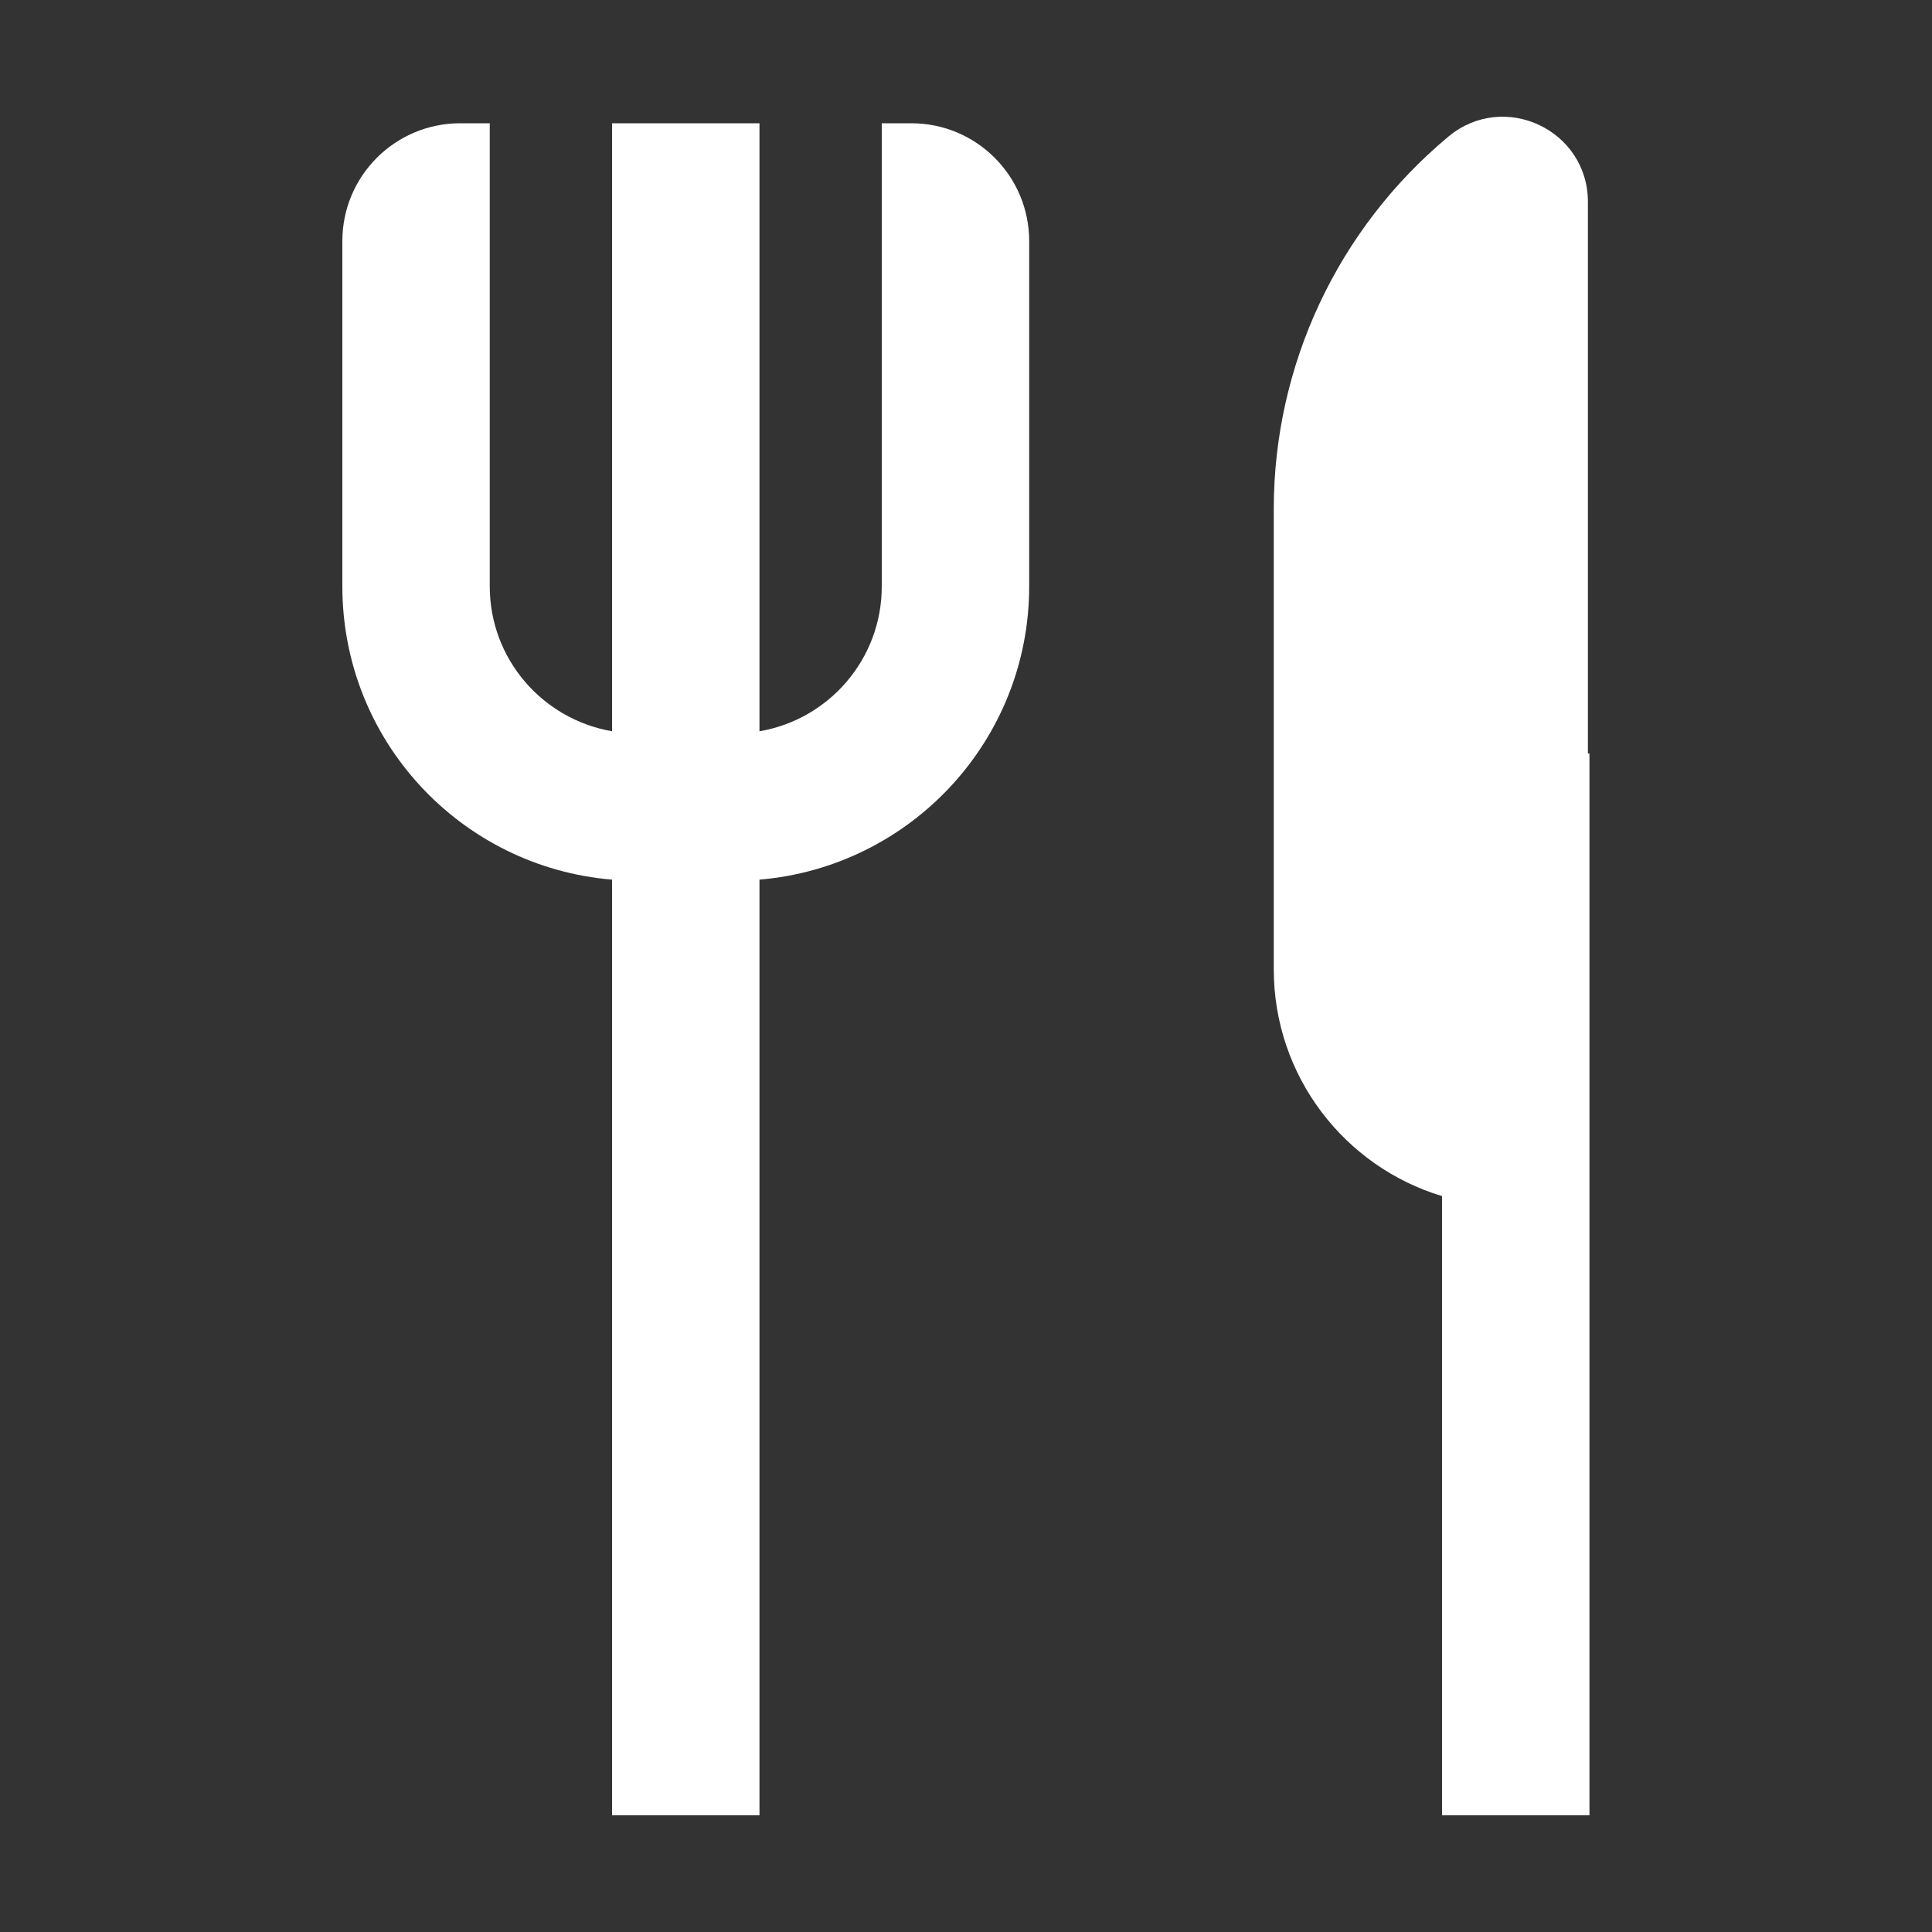
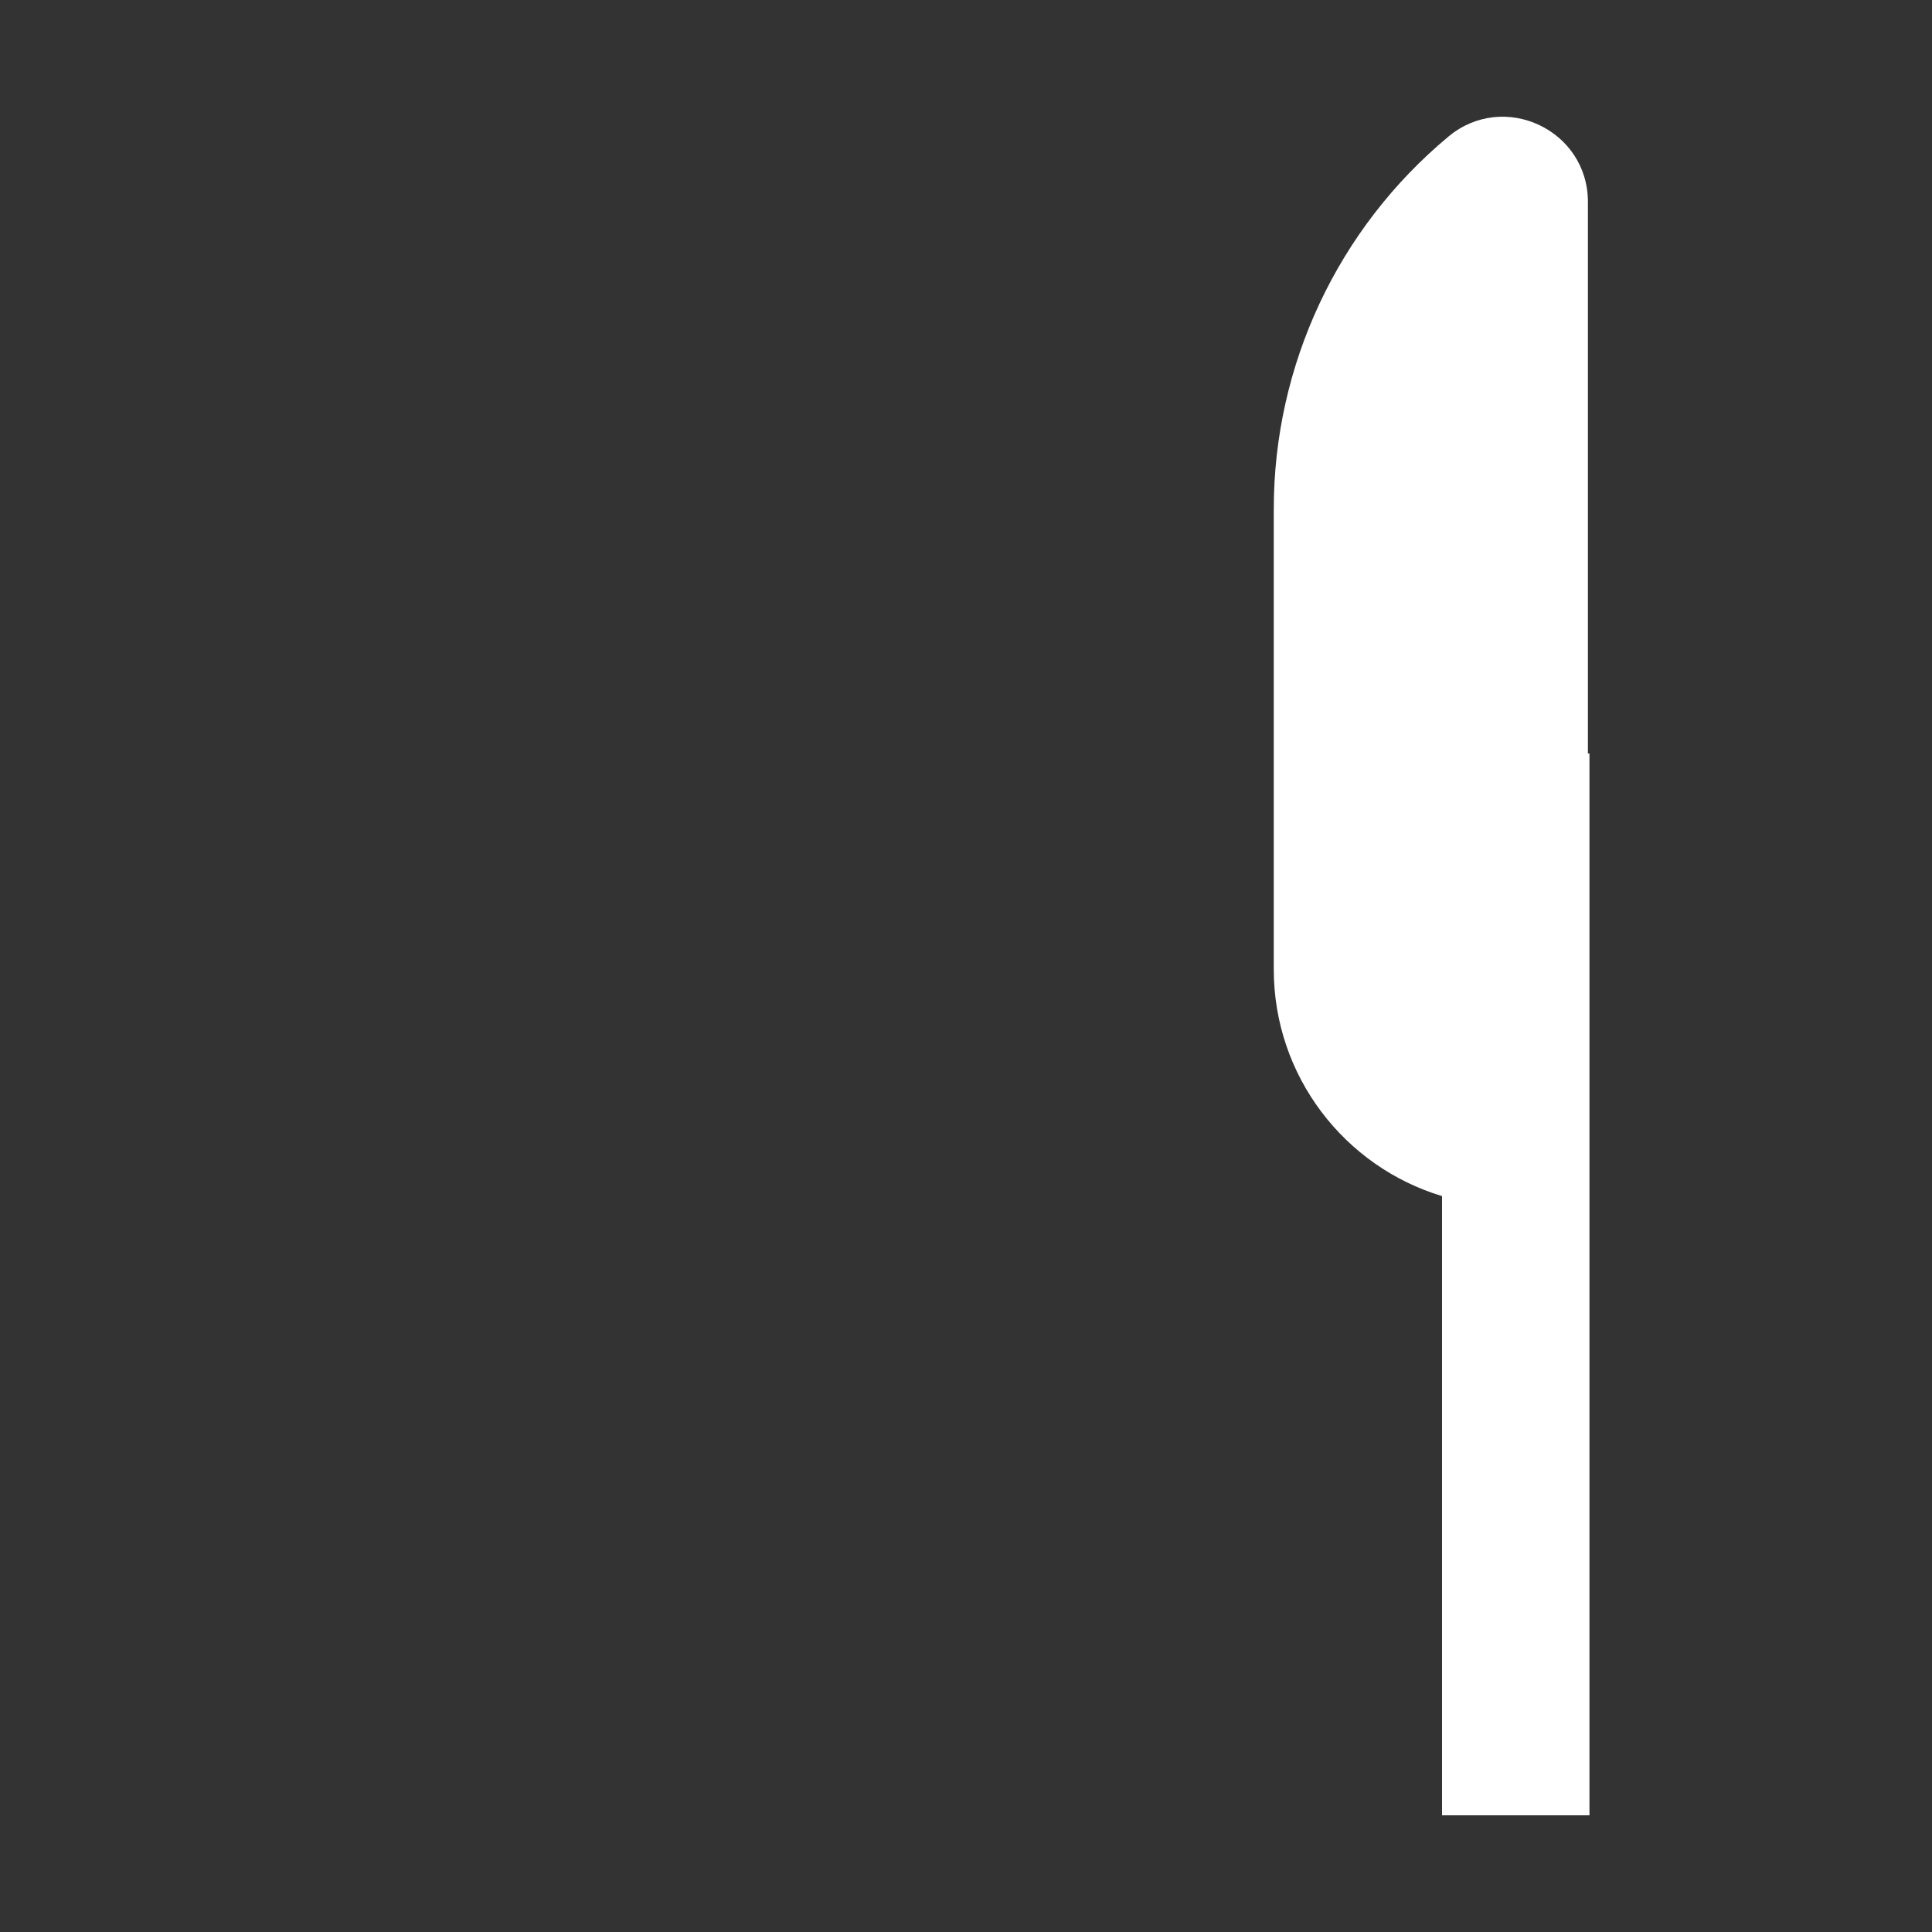
<svg xmlns="http://www.w3.org/2000/svg" version="1.1" id="Livello_1" x="0px" y="0px" viewBox="0 0 1000 1000" style="enable-background:new 0 0 1000 1000;" xml:space="preserve">
  <rect x="0" y="0" width="1000" height="1000" fill="#333333" stroke="none" />
  <style type="text/css">
	.st0{fill:#FFFFFF;}
</style>
  <g>
    <g>
-       <path class="st0" d="M471.7,63.8h-15.3v239.7c0,37.7-27.4,68.9-63.3,75V63.8h-76.3v314.7c-35.9-6.2-63.3-37.3-63.3-75V63.8h-15.3    c-33.7,0-61,27.3-61,61v178.7c0,79.9,61.4,145.3,139.6,151.8v484.3h76.3V455.3c78.2-6.6,139.6-72,139.6-151.8V124.8    C532.7,91.1,505.4,63.8,471.7,63.8z" />
      <path class="st0" d="M821.9,390V104.5c0-37.3-43.5-57.7-72.2-33.8c-57.3,47.7-90.4,118.3-90.4,192.8v238.2    c0,55.4,36.7,102.2,87.1,117.4v320.5h76.3V390H821.9z" />
    </g>
  </g>
</svg>